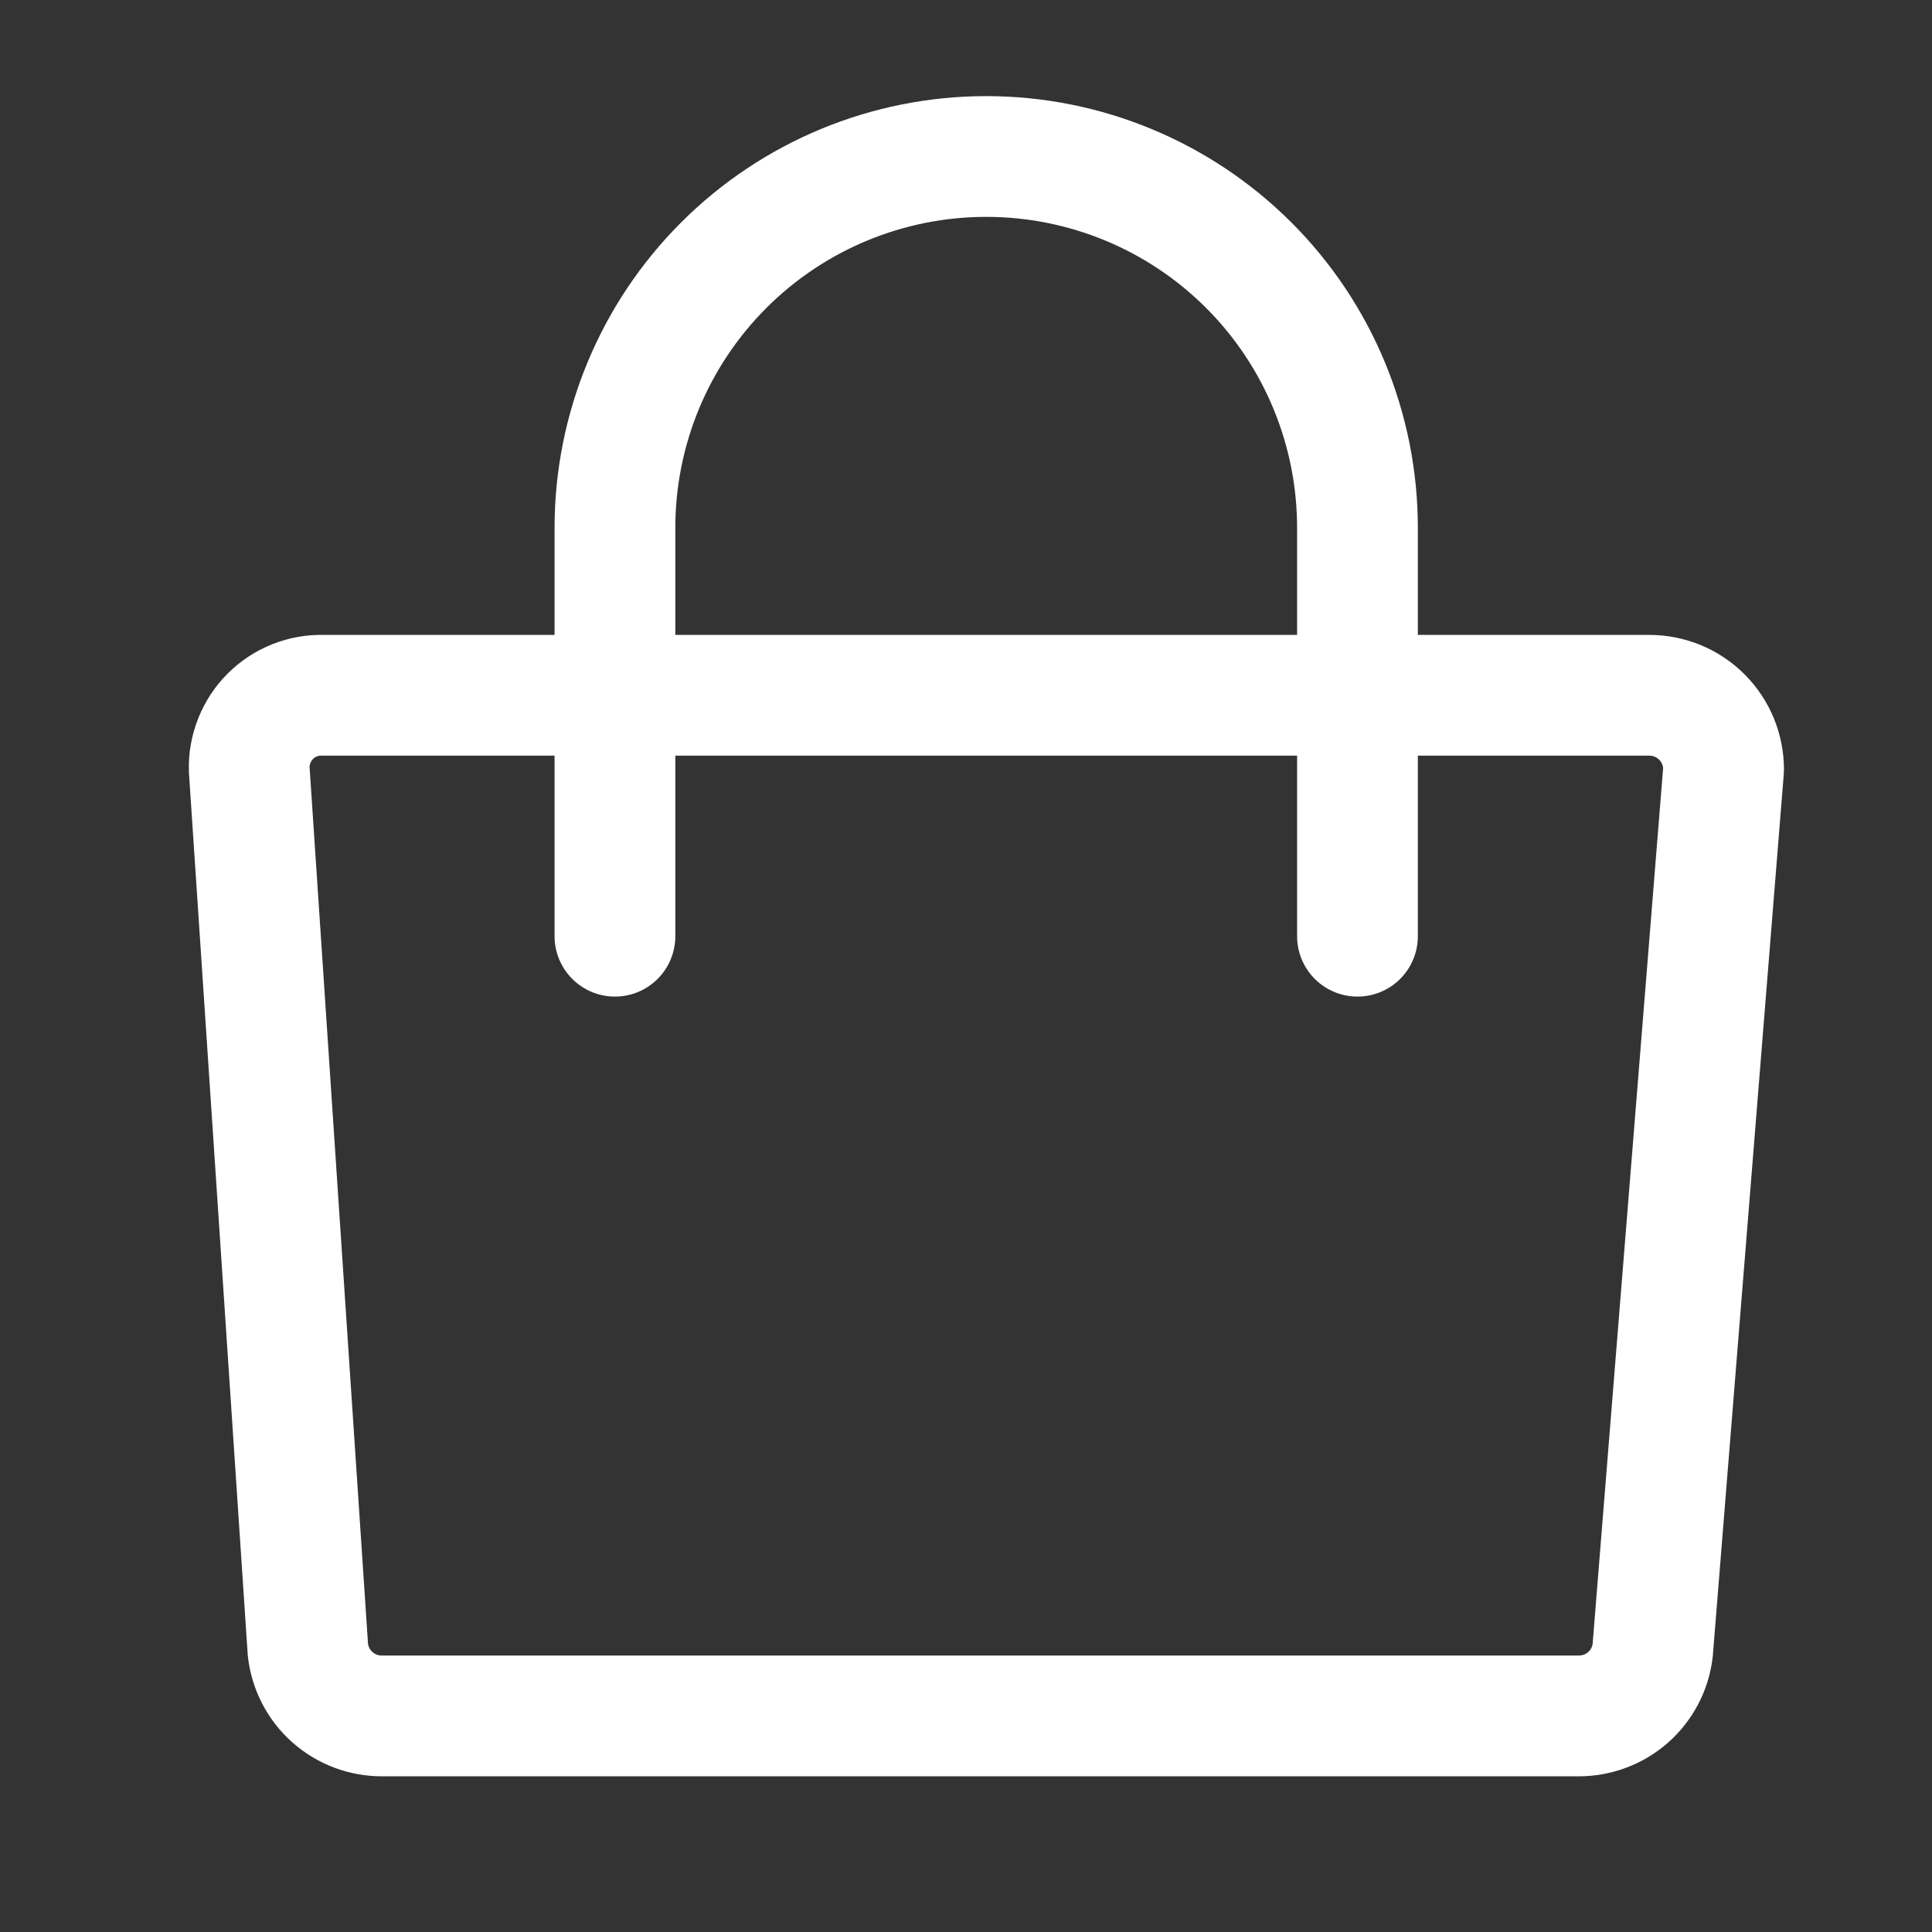
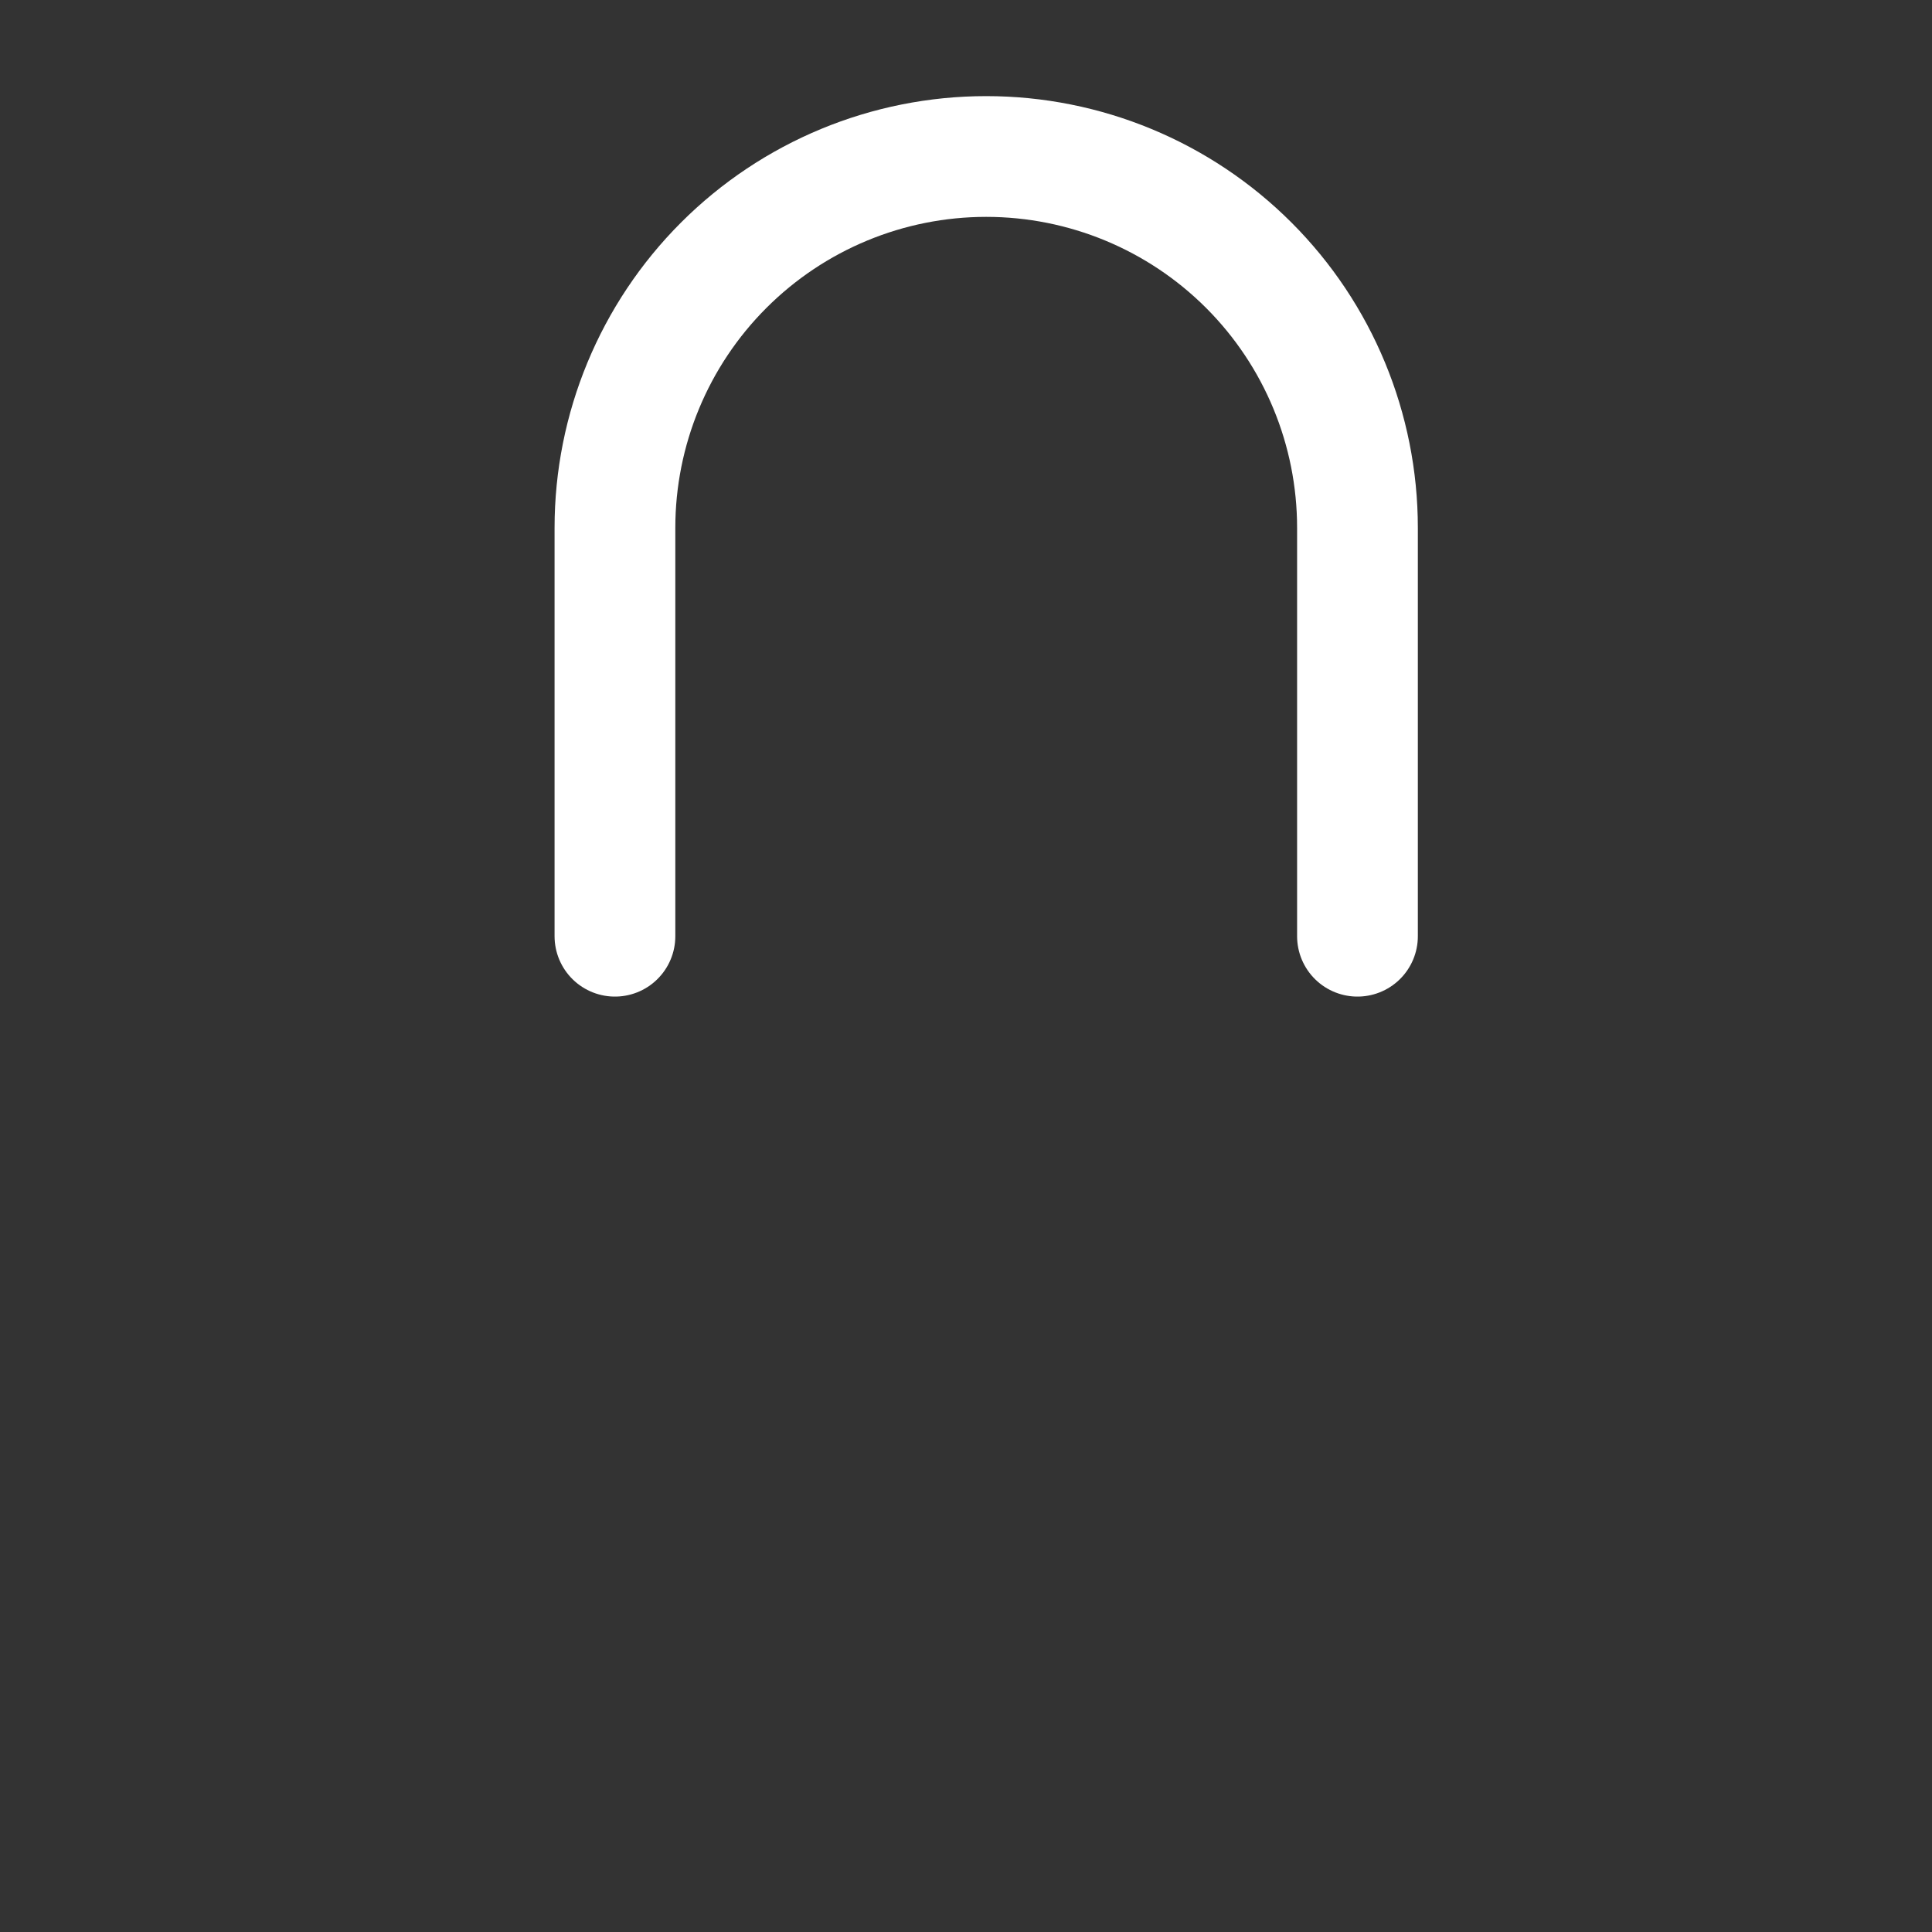
<svg xmlns="http://www.w3.org/2000/svg" width="24" height="24" viewBox="0 0 24 24" fill="none">
  <rect x="0" y="0" width="24" height="24" fill="#333333" stroke="none" />
-   <path d="M19.608 21.316H4.747C4.519 21.317 4.299 21.234 4.128 21.082C3.958 20.931 3.85 20.721 3.825 20.495L3.096 9.559C3.092 9.437 3.114 9.315 3.159 9.202C3.204 9.088 3.271 8.985 3.358 8.898C3.444 8.812 3.547 8.744 3.661 8.699C3.775 8.654 3.896 8.633 4.019 8.637H20.489C20.733 8.637 20.968 8.734 21.141 8.907C21.314 9.08 21.411 9.314 21.411 9.559L20.53 20.504C20.503 20.729 20.394 20.936 20.224 21.086C20.054 21.235 19.834 21.317 19.608 21.316V21.316Z" stroke="white" stroke-width="1.5" stroke-linecap="round" stroke-linejoin="round" />
  <path d="M7.639 11.63V6.557C7.639 5.333 8.125 4.16 8.99 3.295C9.855 2.43 11.028 1.944 12.251 1.944C13.475 1.944 14.648 2.43 15.513 3.295C16.378 4.16 16.863 5.333 16.863 6.557V11.63" stroke="white" stroke-width="1.5" stroke-linecap="round" stroke-linejoin="round" />
</svg>